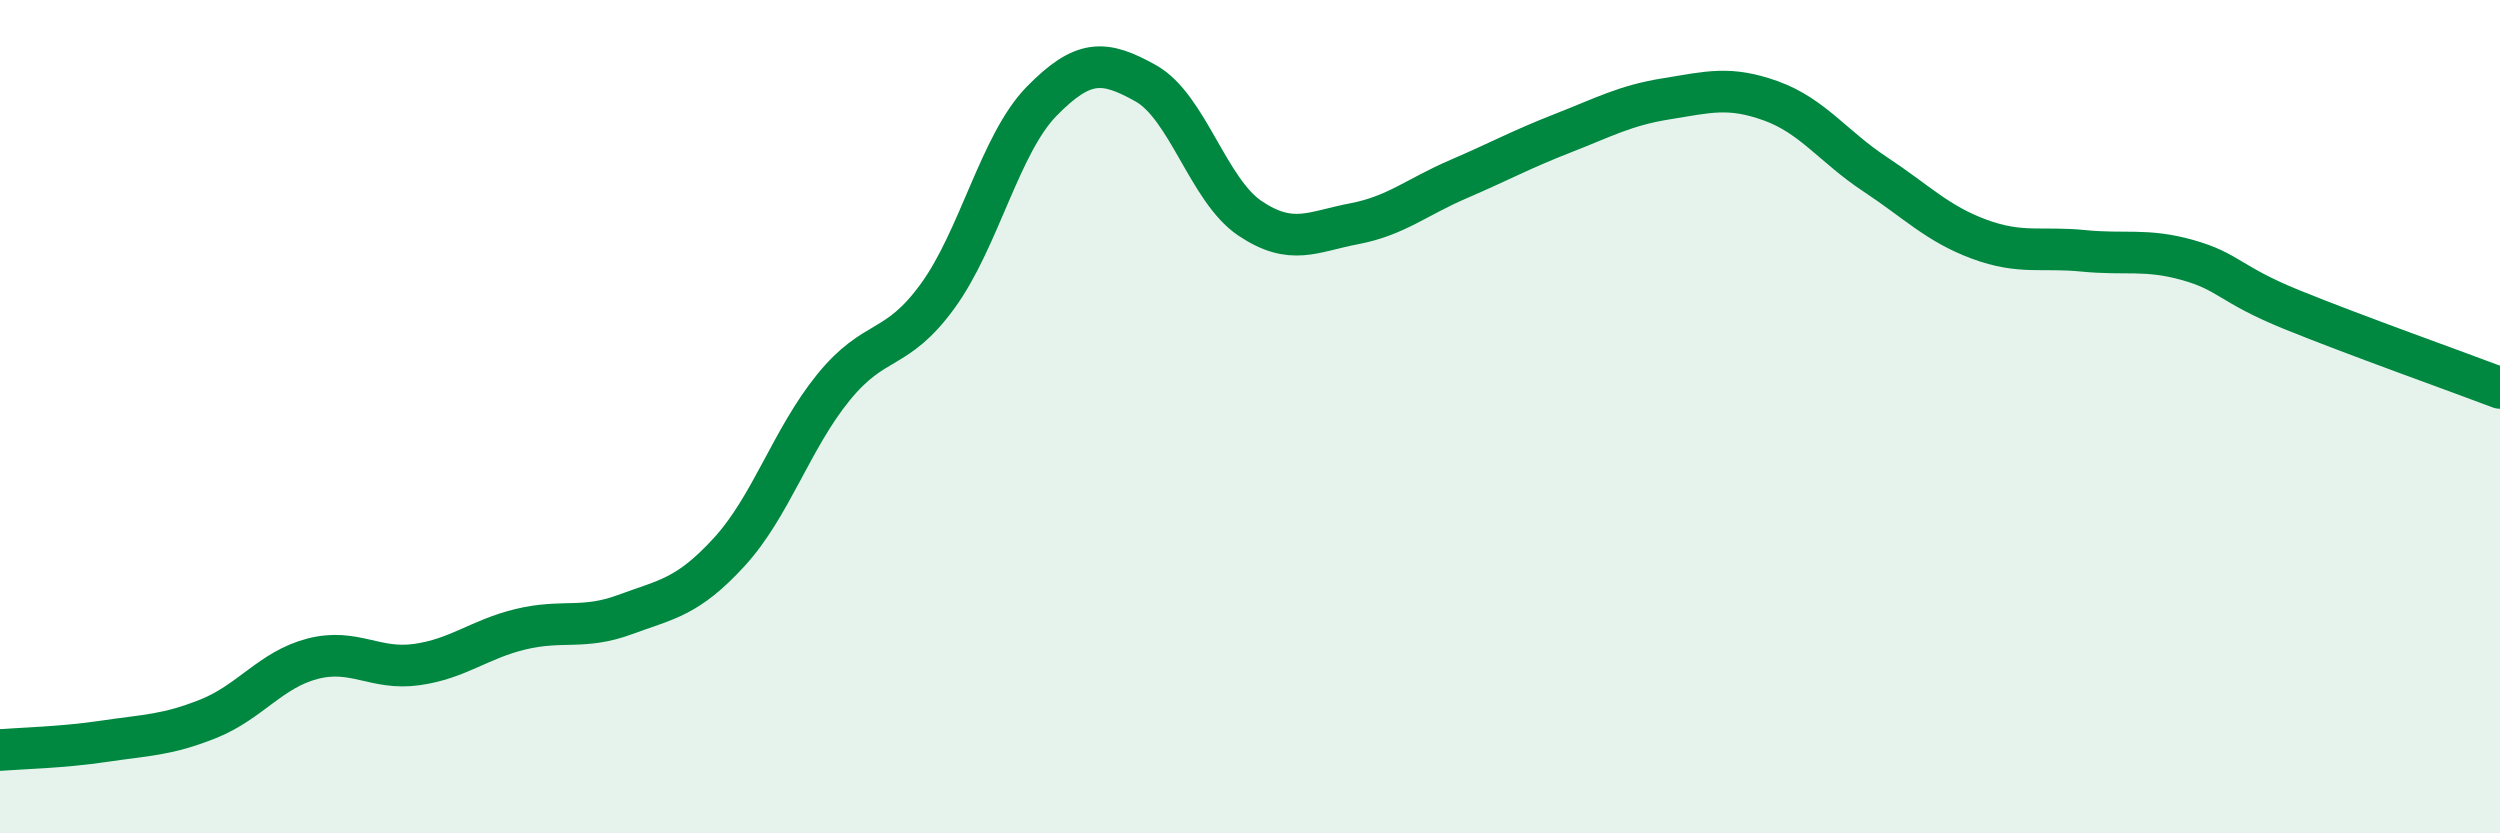
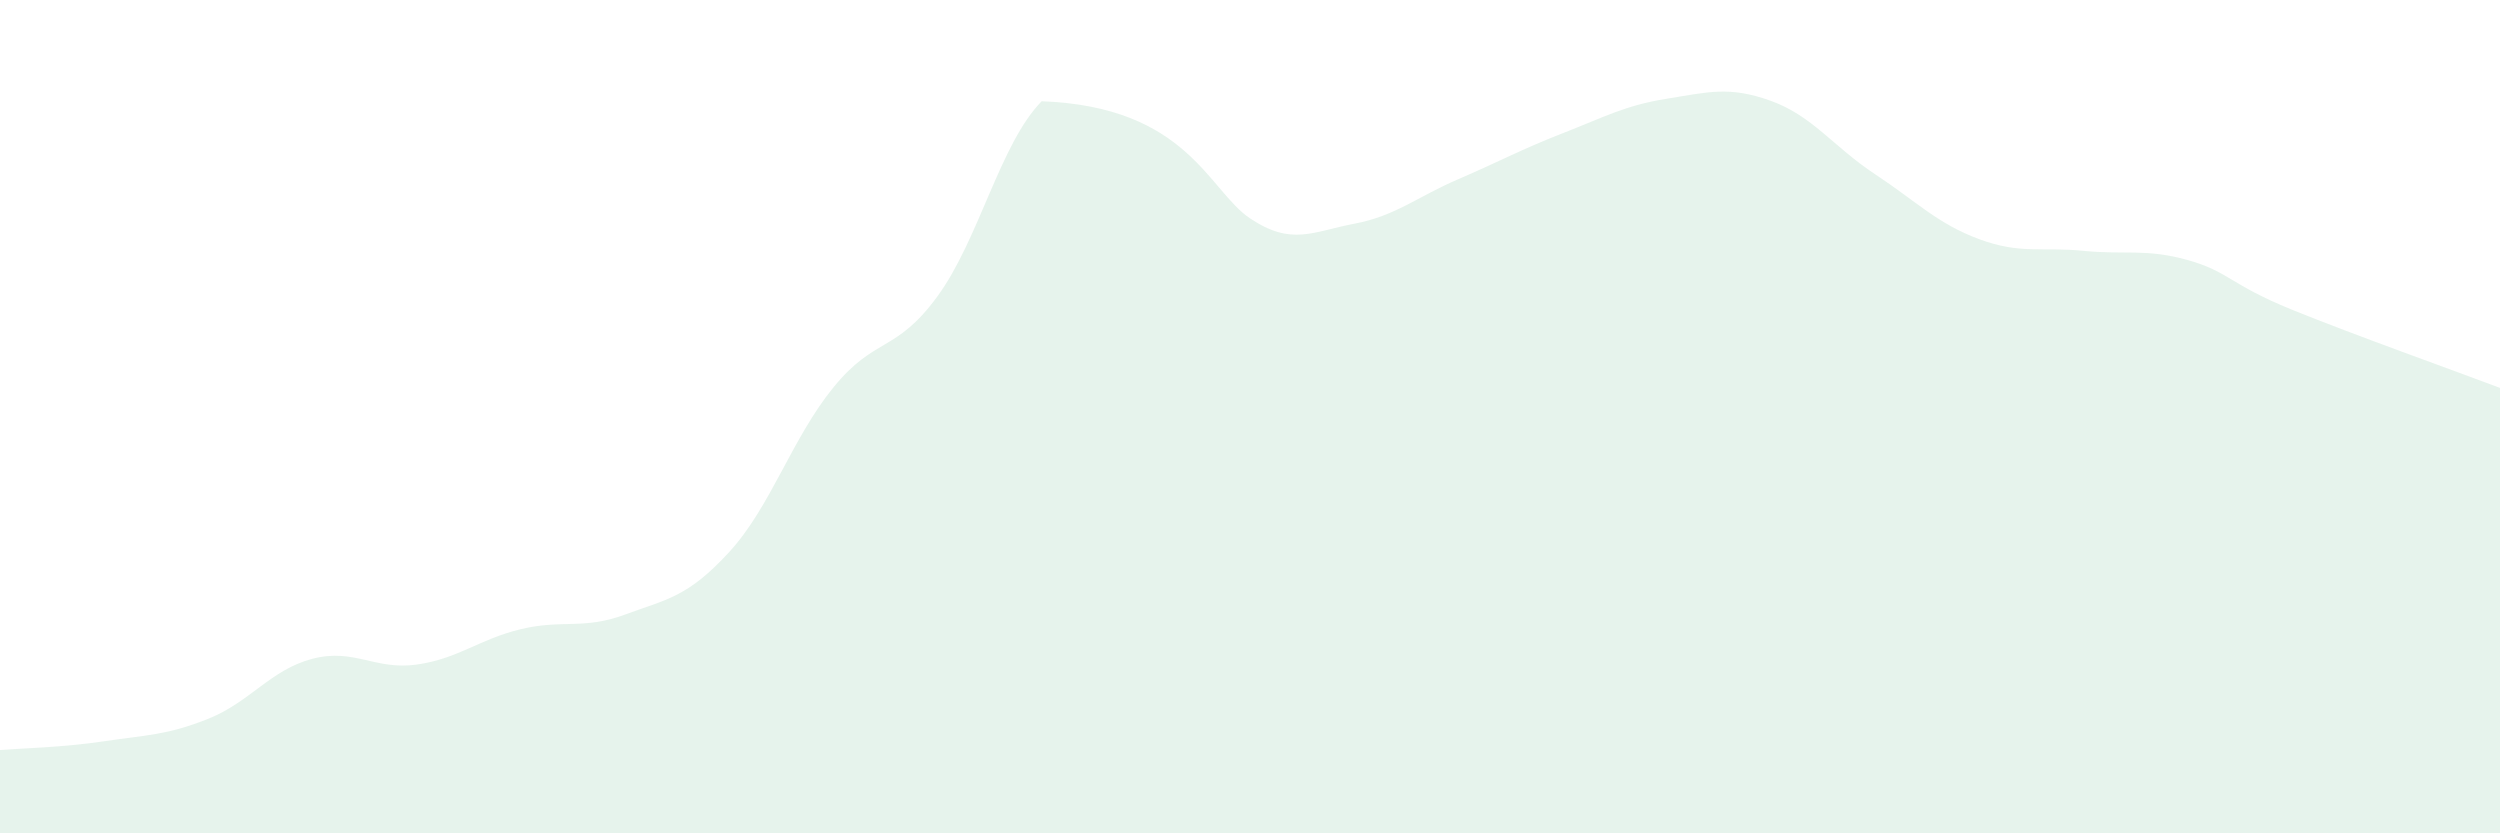
<svg xmlns="http://www.w3.org/2000/svg" width="60" height="20" viewBox="0 0 60 20">
-   <path d="M 0,18 C 0.5,17.96 1.5,17.94 2.5,17.79 C 3.5,17.64 4,17.65 5,17.25 C 6,16.85 6.5,16.07 7.5,15.81 C 8.5,15.55 9,16.09 10,15.95 C 11,15.81 11.5,15.34 12.5,15.1 C 13.5,14.86 14,15.12 15,14.75 C 16,14.38 16.5,14.34 17.5,13.25 C 18.5,12.16 19,10.53 20,9.3 C 21,8.07 21.5,8.48 22.5,7.11 C 23.5,5.74 24,3.45 25,2.43 C 26,1.41 26.5,1.44 27.5,2 C 28.5,2.56 29,4.57 30,5.24 C 31,5.91 31.5,5.56 32.5,5.37 C 33.5,5.18 34,4.73 35,4.3 C 36,3.87 36.5,3.59 37.5,3.2 C 38.5,2.81 39,2.53 40,2.37 C 41,2.21 41.5,2.06 42.5,2.42 C 43.5,2.78 44,3.52 45,4.18 C 46,4.84 46.5,5.37 47.5,5.74 C 48.5,6.11 49,5.92 50,6.02 C 51,6.12 51.5,5.96 52.5,6.24 C 53.5,6.52 53.5,6.82 55,7.43 C 56.5,8.04 59,8.93 60,9.31L60 20L0 20Z" fill="#008740" opacity="0.1" stroke-linecap="round" stroke-linejoin="round" />
-   <path d="M 0,18 C 0.5,17.96 1.5,17.94 2.5,17.79 C 3.5,17.64 4,17.65 5,17.25 C 6,16.85 6.5,16.07 7.5,15.81 C 8.5,15.55 9,16.09 10,15.95 C 11,15.81 11.5,15.34 12.5,15.1 C 13.5,14.86 14,15.12 15,14.75 C 16,14.38 16.5,14.34 17.5,13.25 C 18.5,12.16 19,10.53 20,9.3 C 21,8.07 21.5,8.48 22.5,7.11 C 23.5,5.74 24,3.45 25,2.43 C 26,1.41 26.5,1.44 27.5,2 C 28.5,2.56 29,4.57 30,5.24 C 31,5.91 31.5,5.56 32.5,5.37 C 33.5,5.18 34,4.73 35,4.3 C 36,3.87 36.5,3.59 37.5,3.2 C 38.5,2.81 39,2.53 40,2.37 C 41,2.21 41.5,2.06 42.5,2.42 C 43.5,2.78 44,3.52 45,4.18 C 46,4.84 46.5,5.37 47.5,5.74 C 48.5,6.11 49,5.92 50,6.02 C 51,6.12 51.5,5.96 52.5,6.24 C 53.5,6.52 53.5,6.82 55,7.43 C 56.5,8.04 59,8.93 60,9.31" stroke="#008740" stroke-width="1" fill="none" stroke-linecap="round" stroke-linejoin="round" />
+   <path d="M 0,18 C 0.5,17.96 1.5,17.94 2.5,17.79 C 3.5,17.64 4,17.65 5,17.25 C 6,16.85 6.5,16.07 7.5,15.81 C 8.5,15.55 9,16.09 10,15.95 C 11,15.81 11.5,15.34 12.5,15.1 C 13.5,14.86 14,15.12 15,14.75 C 16,14.38 16.5,14.34 17.5,13.25 C 18.5,12.16 19,10.53 20,9.3 C 21,8.07 21.5,8.48 22.5,7.11 C 23.5,5.74 24,3.45 25,2.43 C 28.5,2.56 29,4.57 30,5.24 C 31,5.91 31.5,5.56 32.5,5.37 C 33.5,5.18 34,4.73 35,4.3 C 36,3.87 36.5,3.59 37.5,3.2 C 38.5,2.81 39,2.53 40,2.37 C 41,2.21 41.5,2.06 42.5,2.42 C 43.5,2.78 44,3.52 45,4.18 C 46,4.84 46.5,5.37 47.5,5.74 C 48.5,6.11 49,5.92 50,6.02 C 51,6.12 51.5,5.96 52.5,6.24 C 53.5,6.52 53.5,6.82 55,7.43 C 56.5,8.04 59,8.93 60,9.31L60 20L0 20Z" fill="#008740" opacity="0.1" stroke-linecap="round" stroke-linejoin="round" />
</svg>